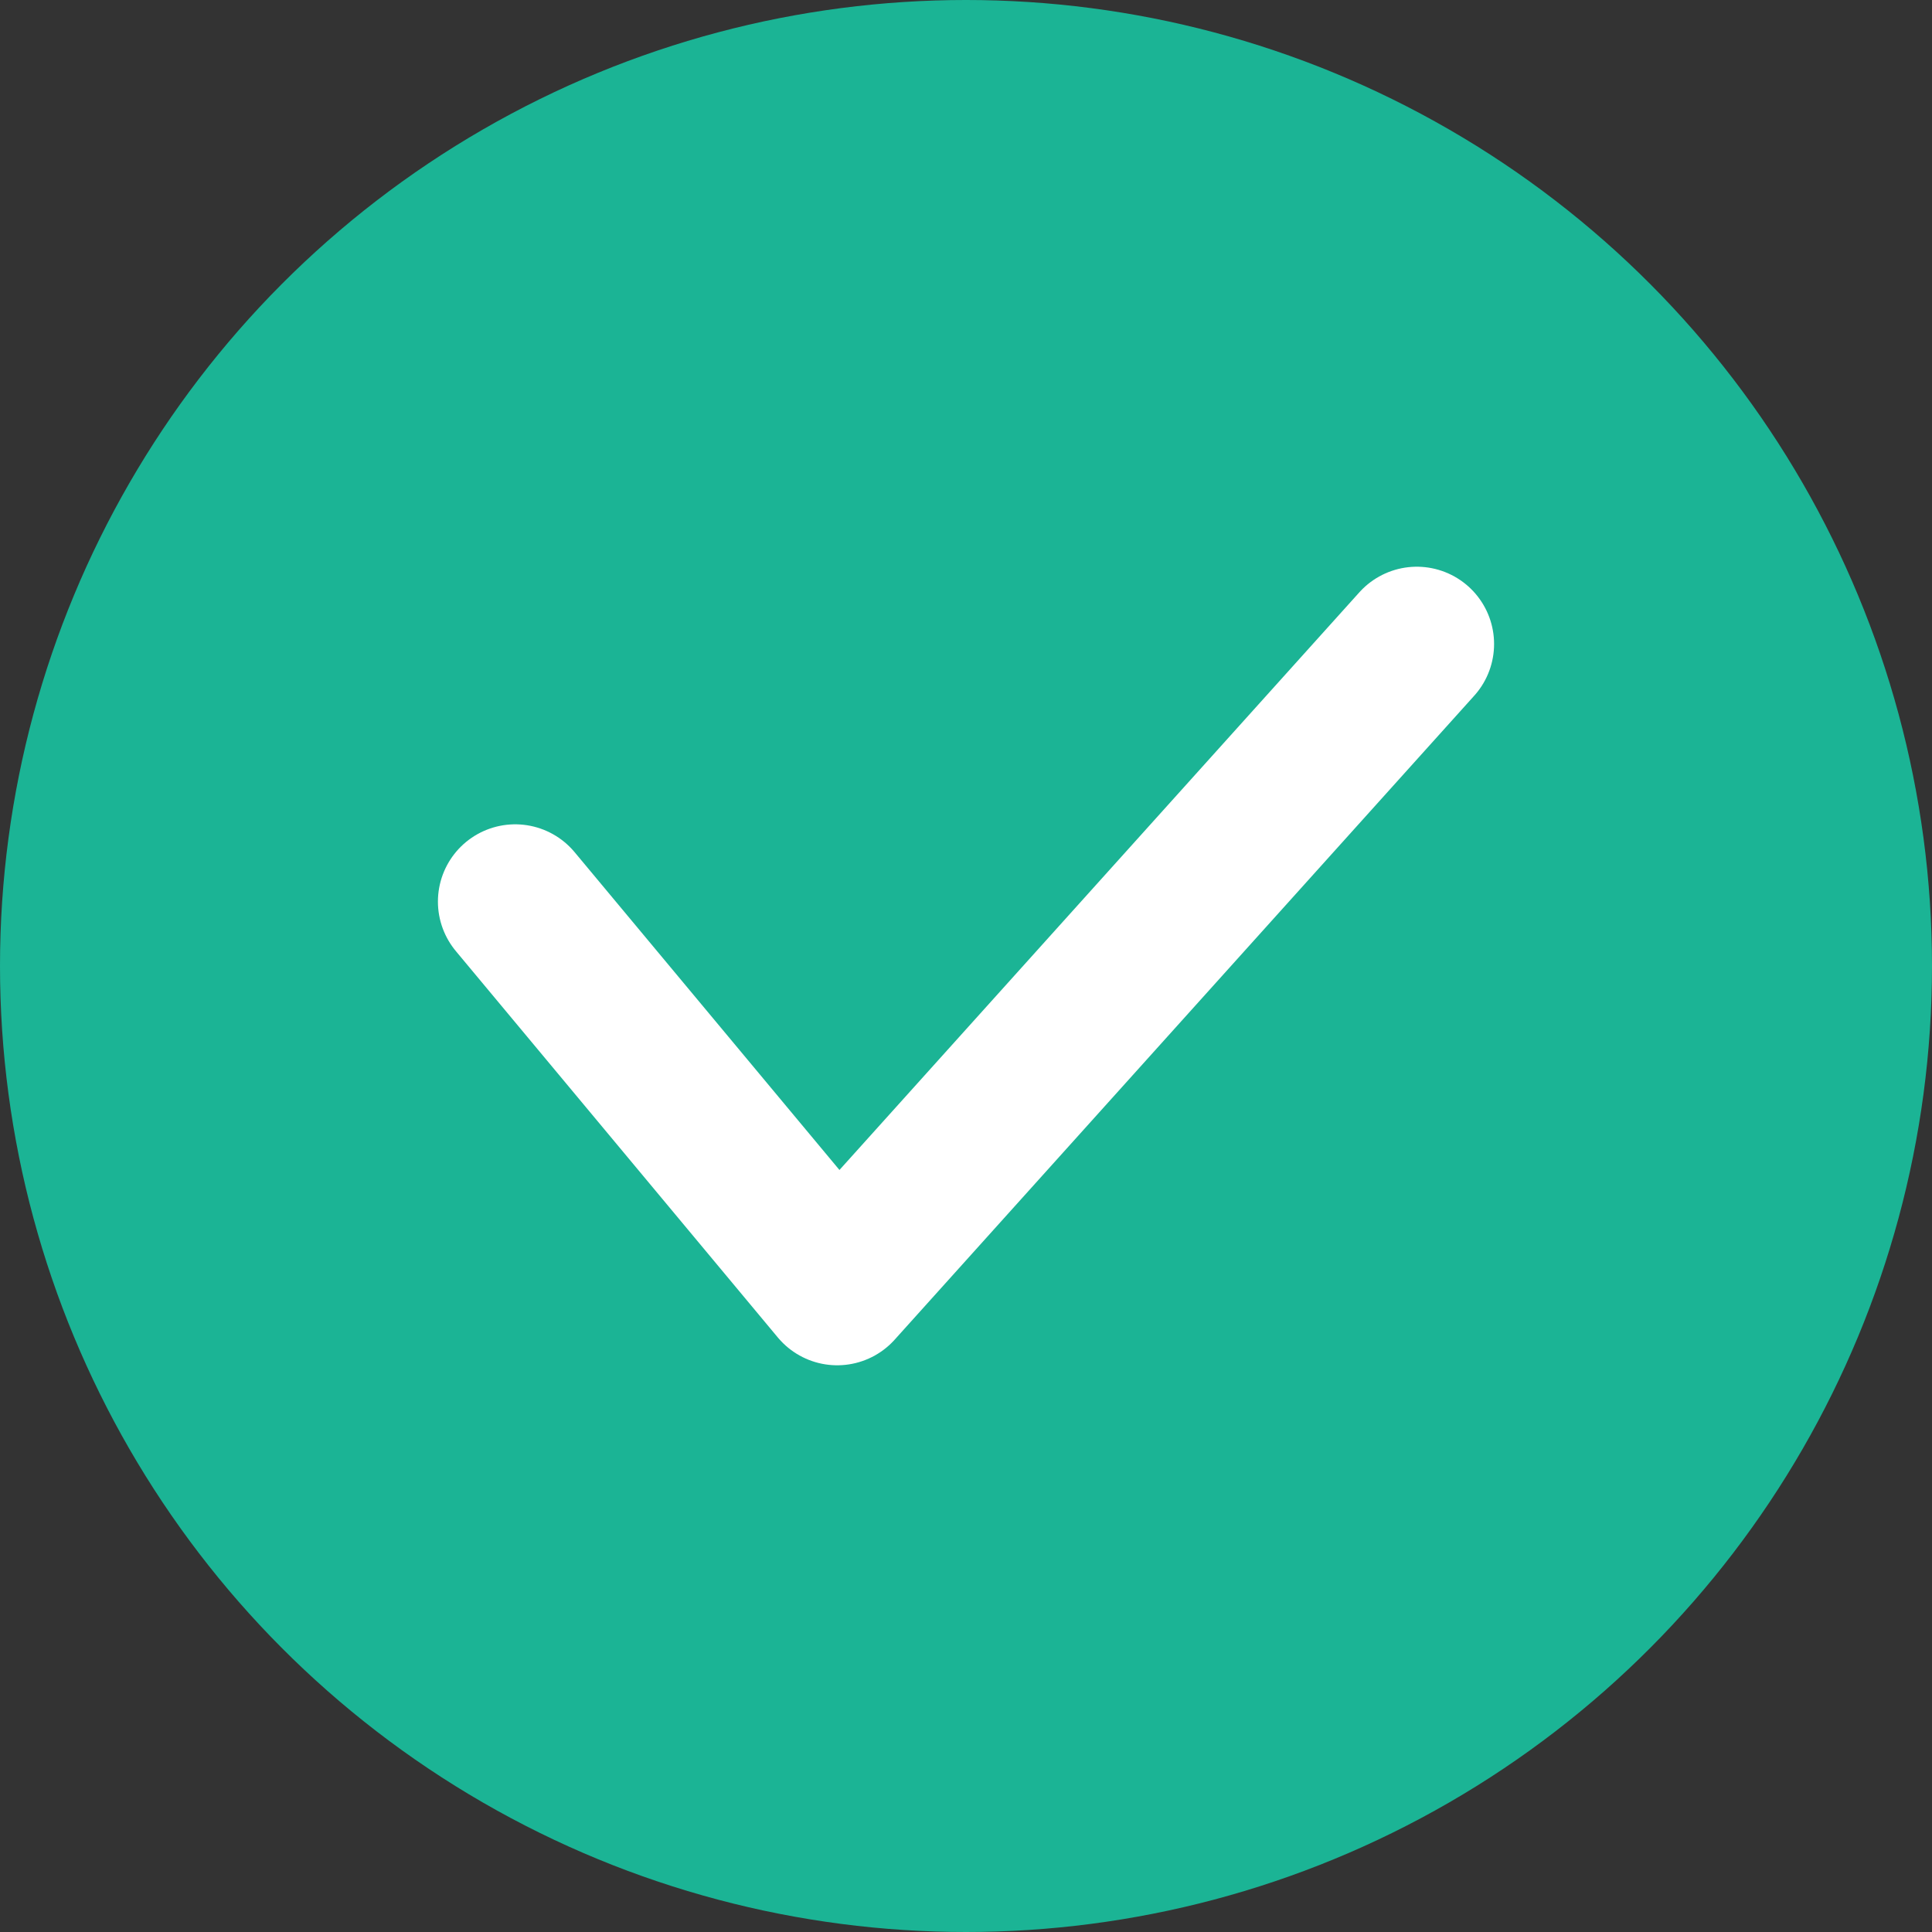
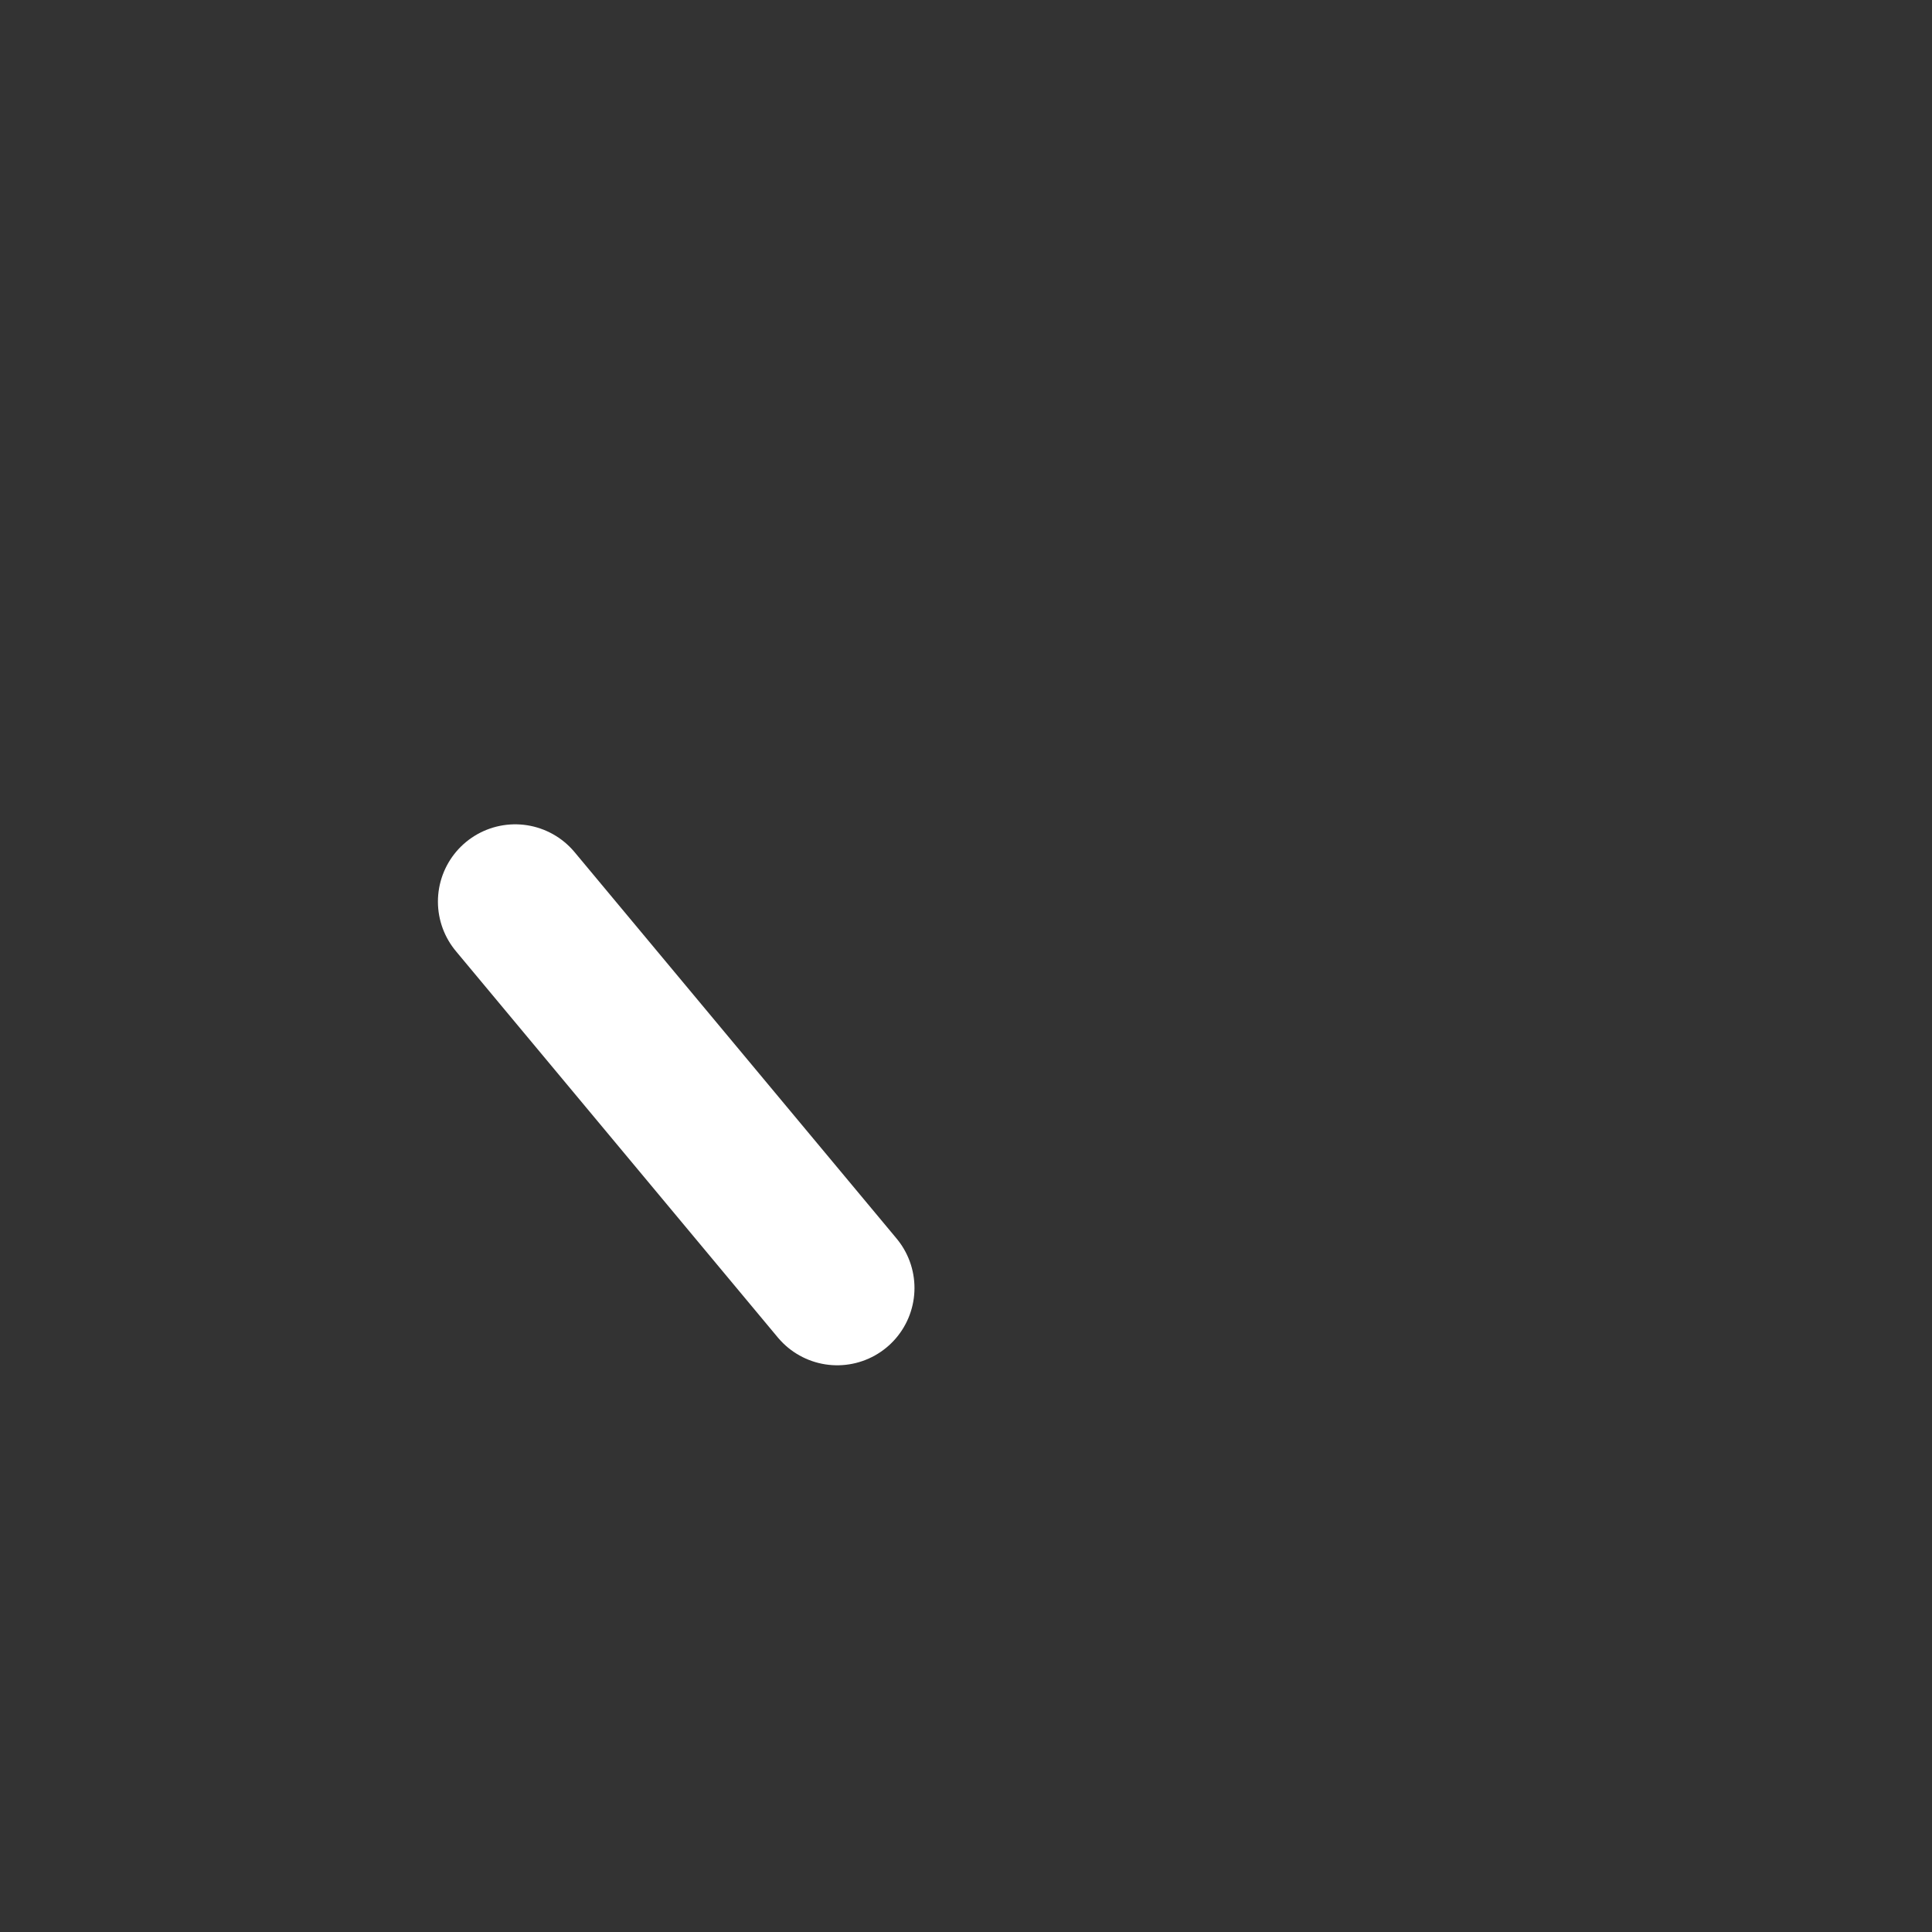
<svg xmlns="http://www.w3.org/2000/svg" width="15" height="15" viewBox="0 0 15 15" fill="none">
  <rect x="0" y="0" width="15" height="15" fill="#333333" stroke="none" />
-   <circle cx="7.5" cy="7.5" r="7.5" fill="#1BB495" />
-   <path d="M4 7L6.5 10L11 5" stroke="white" stroke-width="1.2" stroke-linecap="round" stroke-linejoin="round" />
+   <path d="M4 7L6.5 10" stroke="white" stroke-width="1.2" stroke-linecap="round" stroke-linejoin="round" />
</svg>